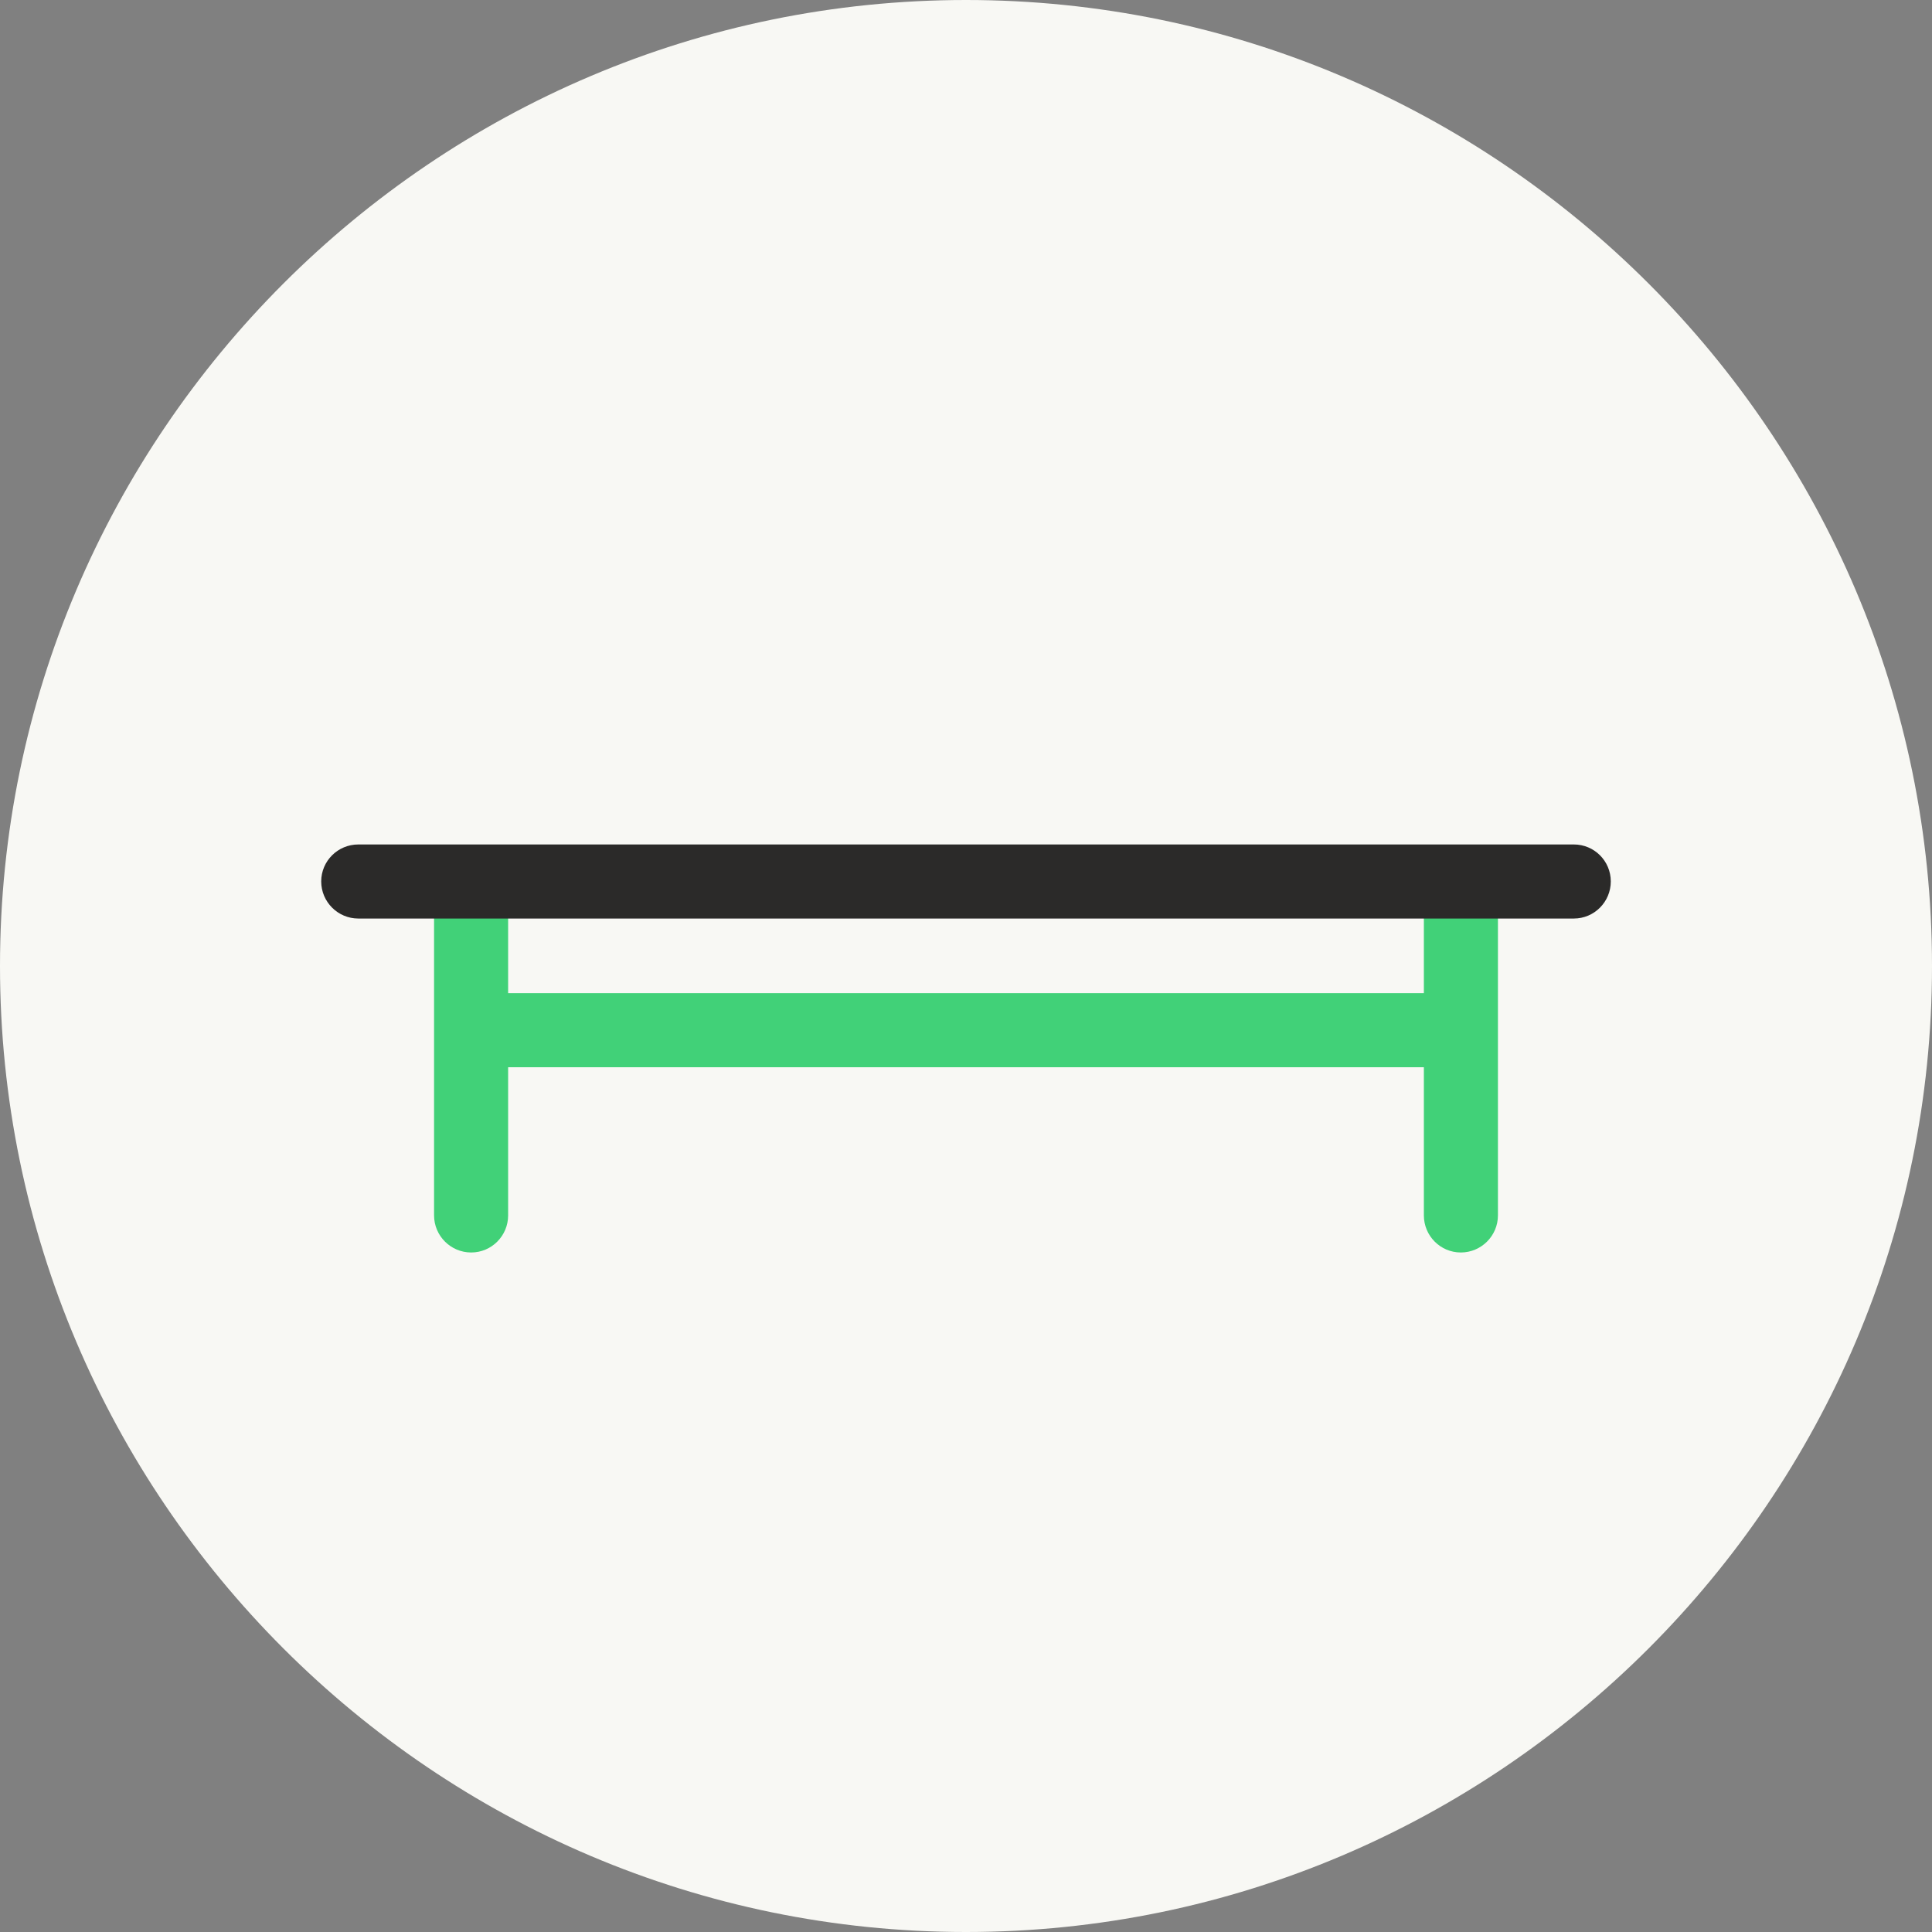
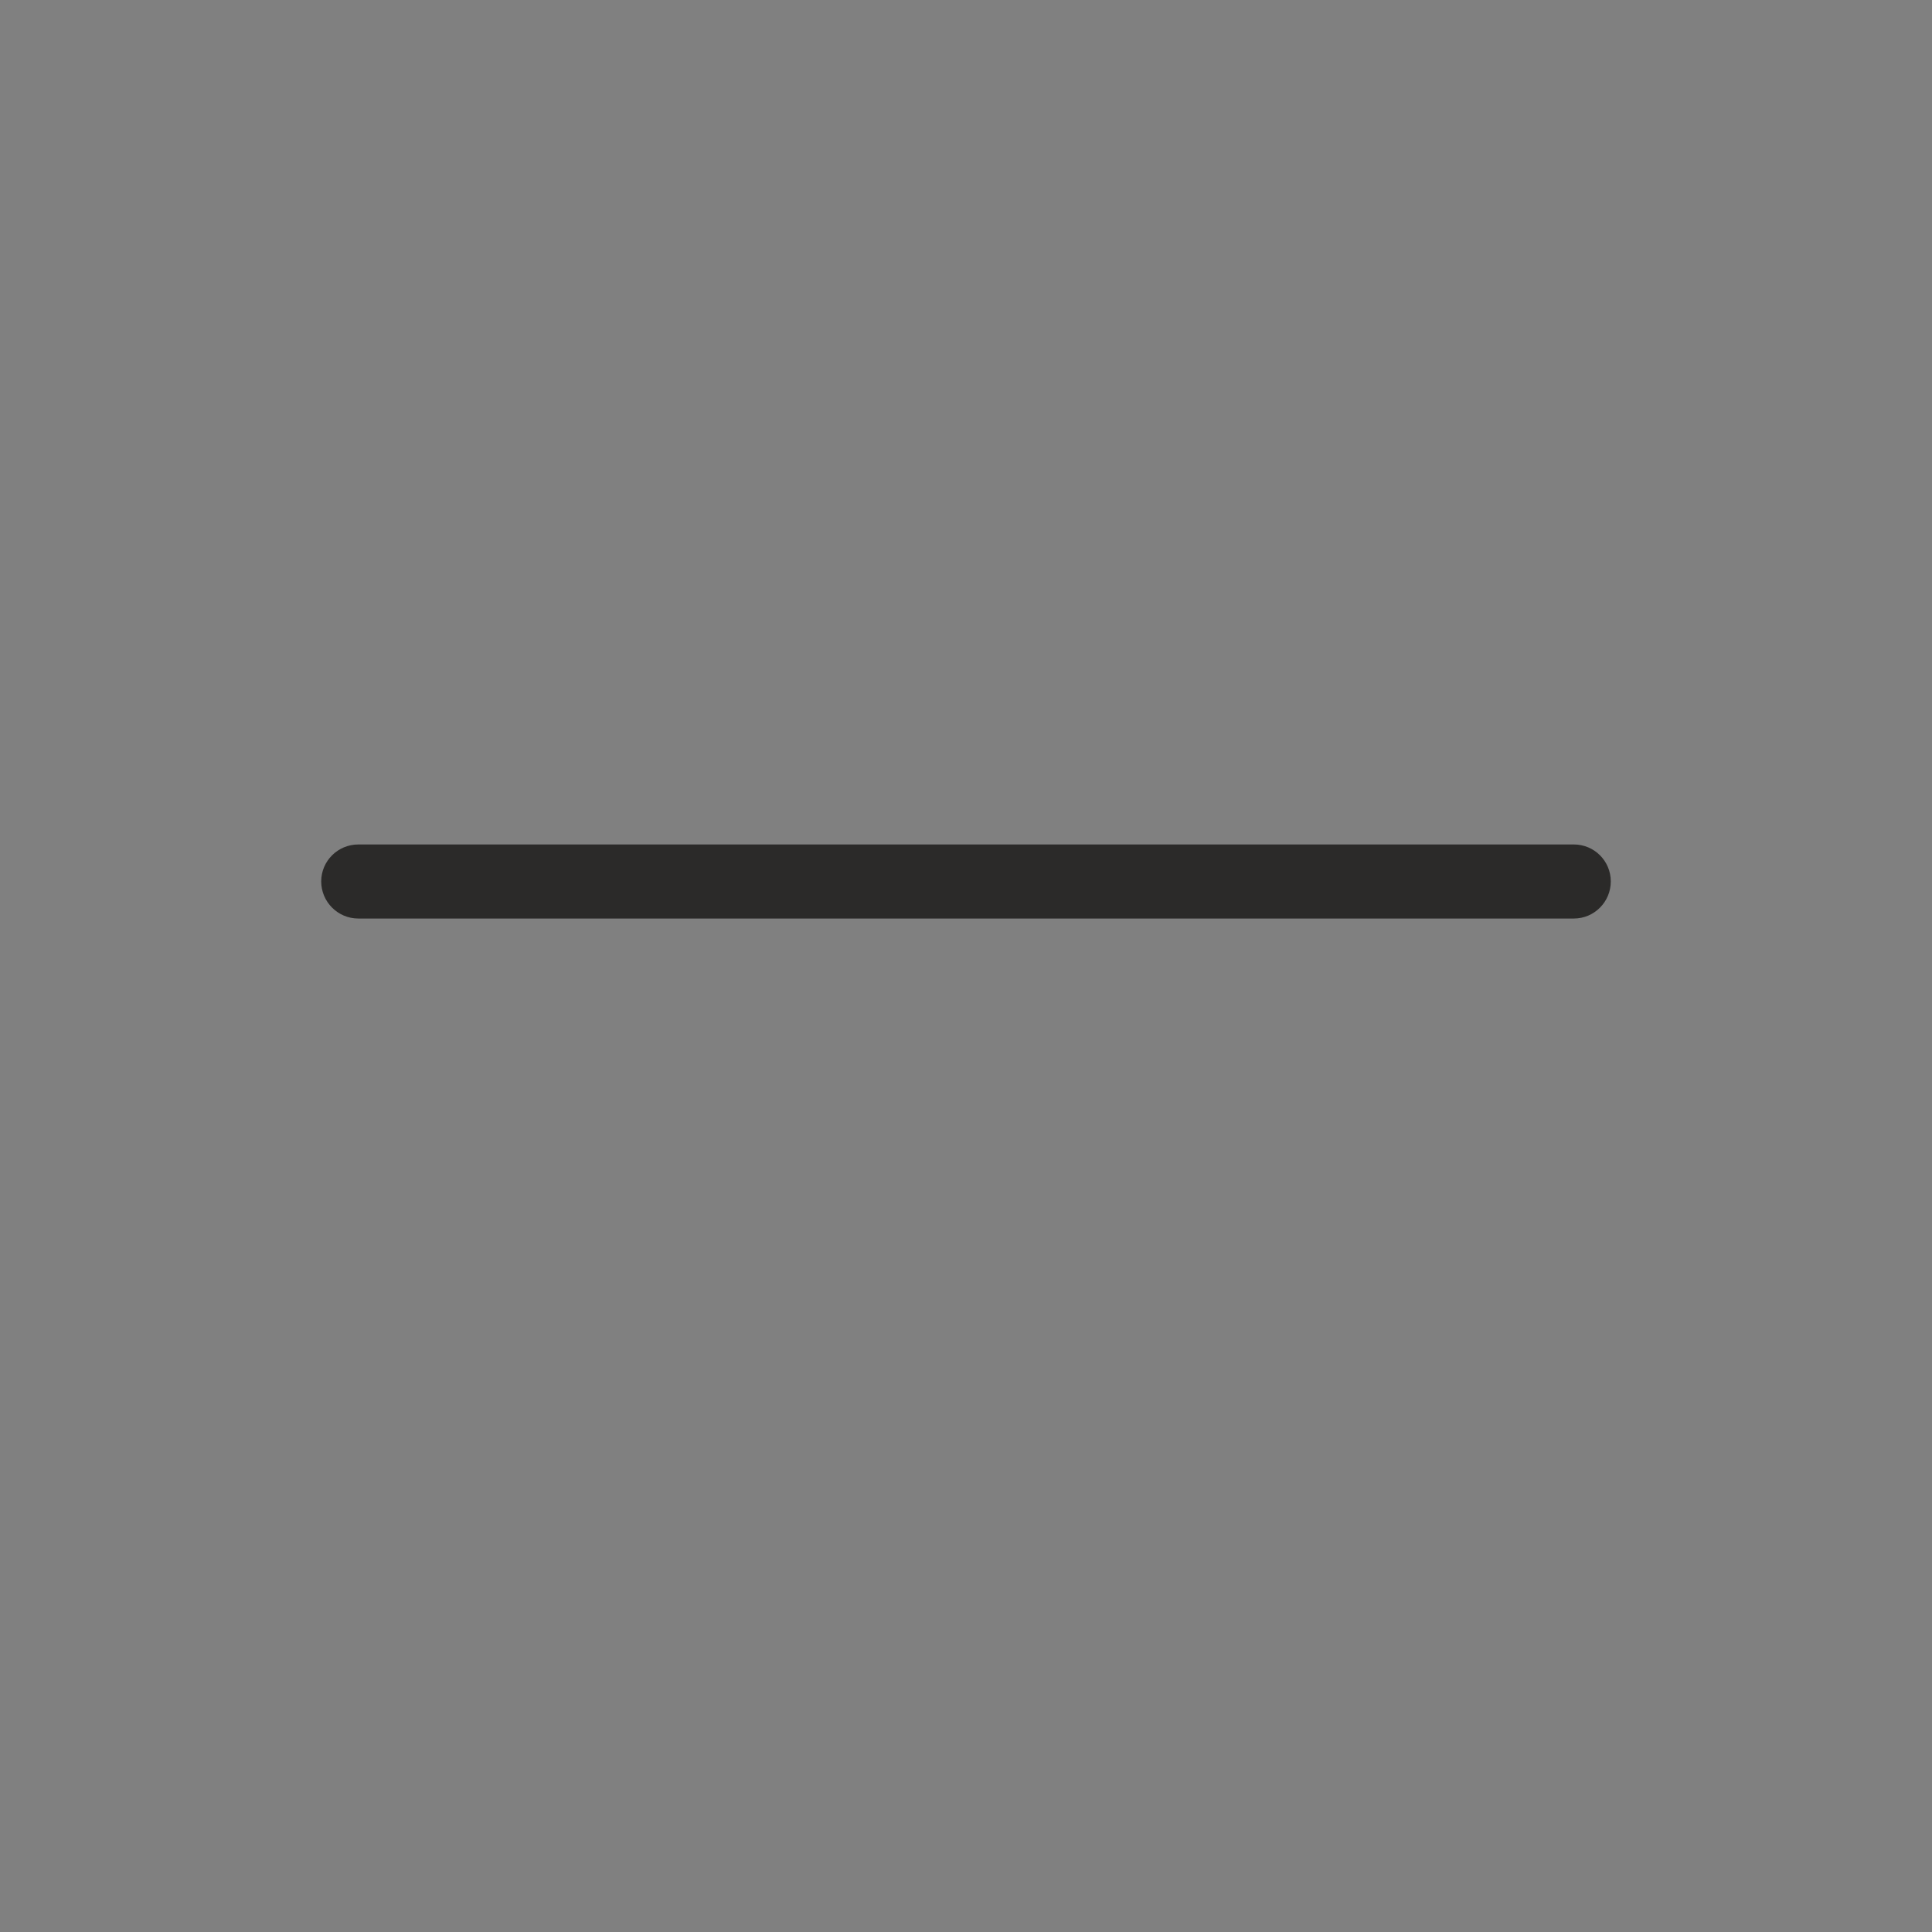
<svg xmlns="http://www.w3.org/2000/svg" height="2.609cm" style="shape-rendering:geometricPrecision; text-rendering:geometricPrecision; image-rendering:optimizeQuality; fill-rule:evenodd; clip-rule:evenodd" version="1.1" viewBox="0 0 13798 13798" width="2.609cm">
  <rect x="0" y="0" width="13798" height="13798" fill="#808080" stroke="none" />
  <defs>
    <style type="text/css">
   
    .fil0 {fill:#F8F8F4}
    .fil2 {fill:#2B2A29;fill-rule:nonzero}
    .fil1 {fill:#41D178;fill-rule:nonzero}
   
  </style>
  </defs>
  <g id="Warstwa_x0020_1">
-     <path class="fil0" d="M6899 0l0 0c3800,0 6899,3099 6899,6899l0 0c0,3800 -3099,6899 -6899,6899l0 0c-3800,0 -6899,-3099 -6899,-6899l0 0c0,-3800 3099,-6899 6899,-6899z" />
-     <path class="fil1" d="M3629 8680c0,146 -118,265 -264,265 -146,0 -265,-119 -265,-265l0 -2227c0,-146 119,-264 265,-264 146,0 264,118 264,264l0 640 6540 0 0 -640c0,-146 118,-264 264,-264 146,0 265,118 265,264l0 2227c0,146 -119,265 -265,265 -146,0 -264,-119 -264,-265l0 -1058 -6540 0 0 1058z" />
    <path class="fil2" d="M2559 6560c-146,0 -265,-119 -265,-265 0,-146 119,-264 265,-264l8681 0c146,0 264,118 264,264 0,146 -118,265 -264,265l-8681 0z" />
  </g>
</svg>